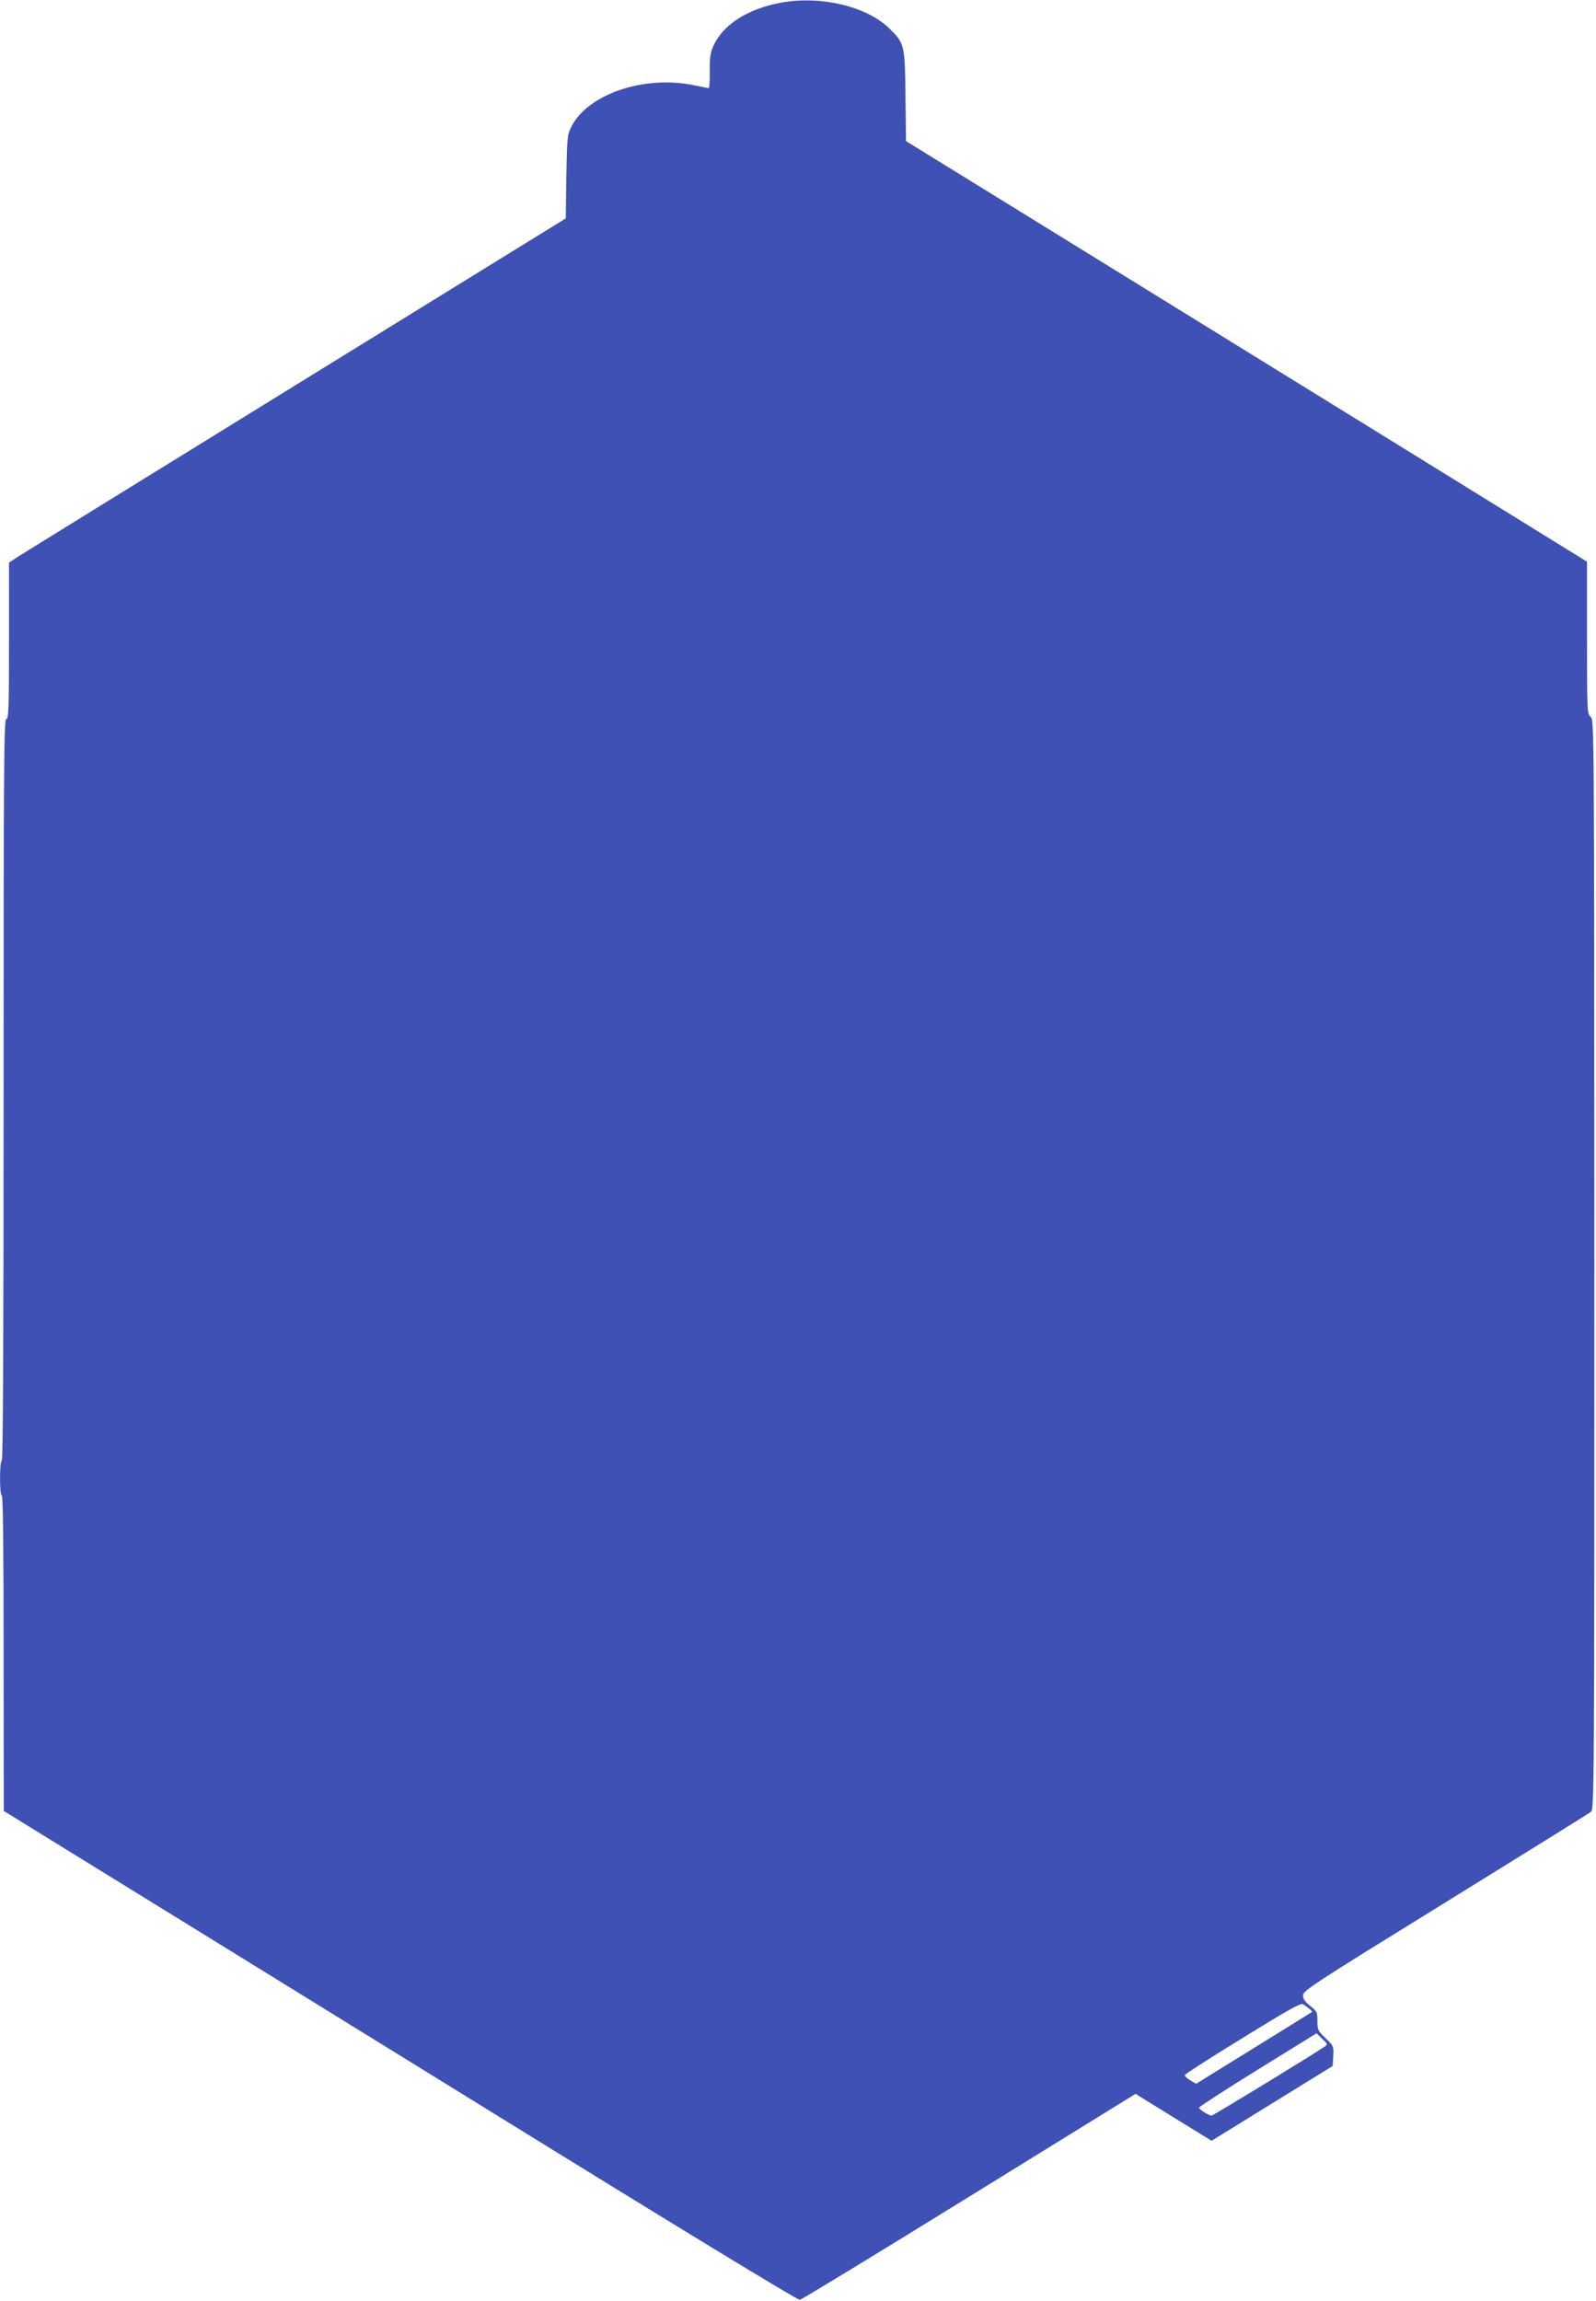
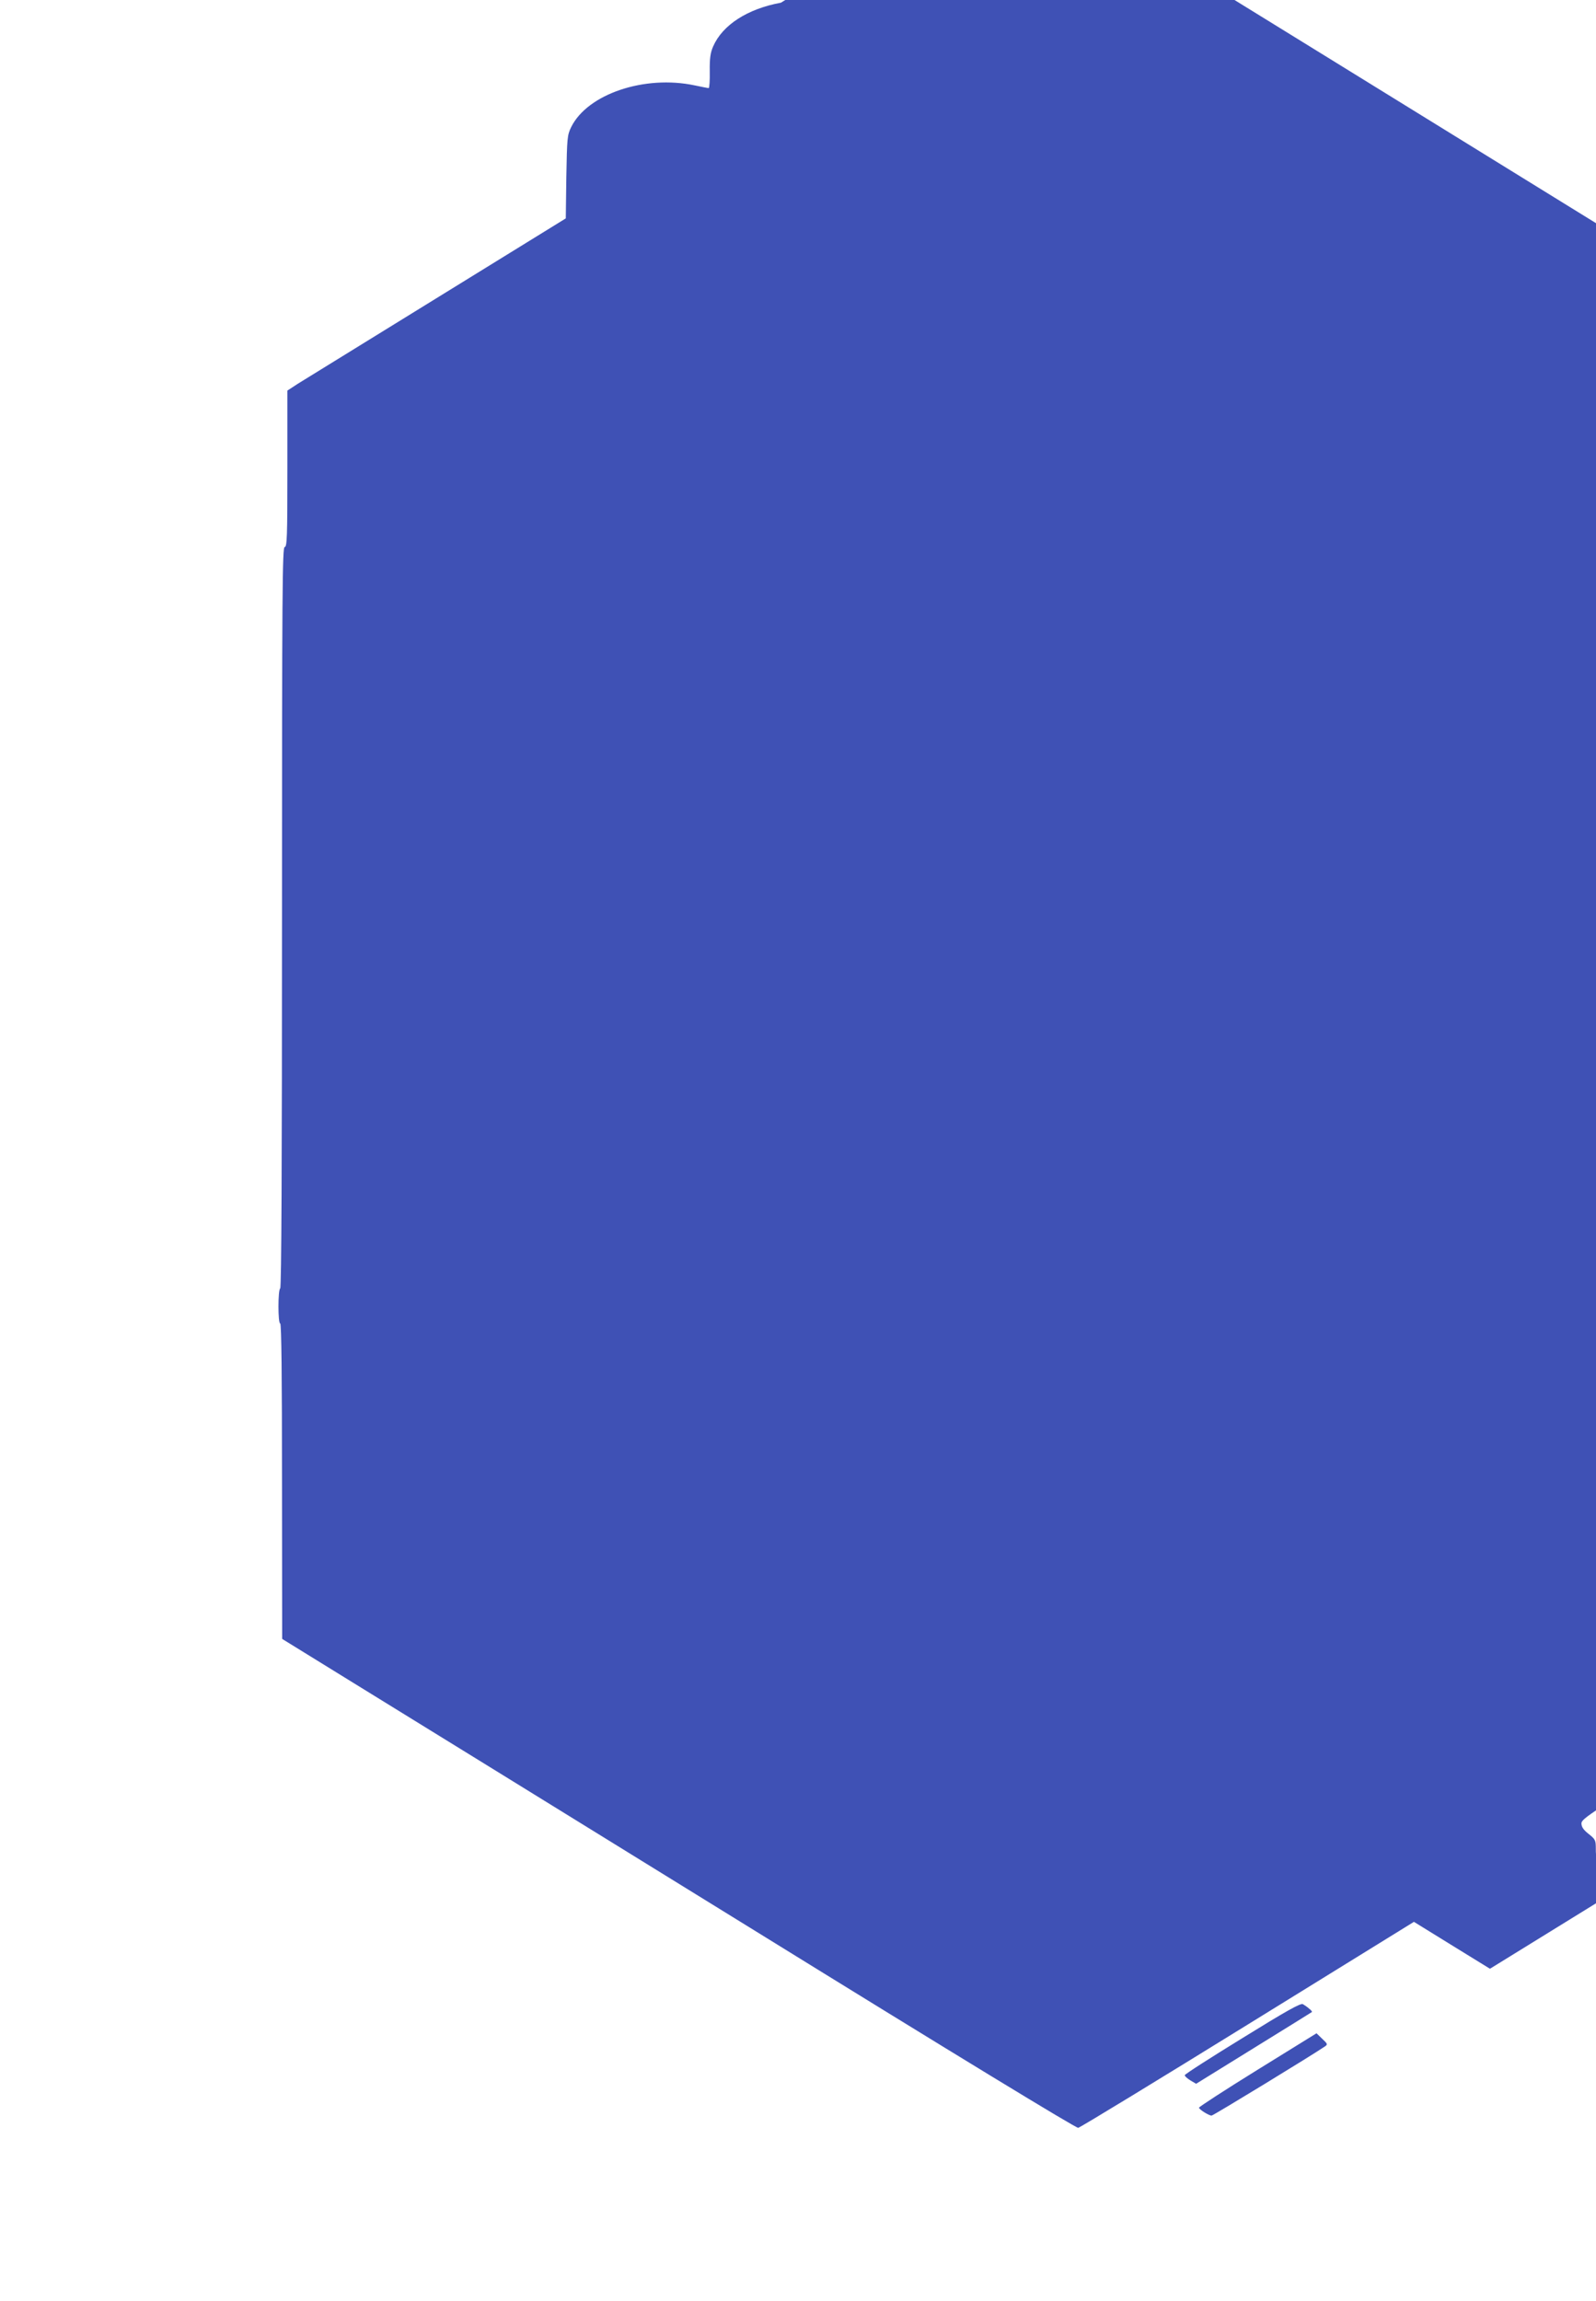
<svg xmlns="http://www.w3.org/2000/svg" version="1.0" width="888pt" height="1280pt" viewBox="0 0 888 1280" preserveAspectRatio="xMidYMid meet">
  <g transform="translate(0,1280) scale(0.1,-0.1)" fill="#3f51b5" stroke="none">
-     <path d="M4345 12785 c-186 -34 -325 -124 -377 -243 -15 -34 -20 -65 -19 -138 1 -52 -2 -94 -6 -94 -5 0 -40 7 -78 15 -279 59 -596 -48 -687 -232 -22 -45 -23 -61 -27 -278 l-3 -230 -1491 -920 c-820 -506 -1517 -937 -1549 -957 l-58 -38 0 -435 c0 -380 -2 -435 -15 -435 -13 0 -15 -235 -15 -2059 0 -1363 -3 -2062 -10 -2066 -13 -8 -13 -195 0 -195 7 0 10 -299 10 -877 l1 -878 392 -242 c216 -133 1208 -745 2205 -1361 1169 -723 1820 -1119 1832 -1117 11 2 436 261 944 575 l924 571 212 -131 211 -130 337 208 337 208 3 55 c3 55 2 57 -43 100 -42 40 -45 46 -45 95 0 49 -2 54 -40 84 -29 23 -40 39 -40 59 0 26 52 60 792 517 435 269 800 496 810 504 18 15 19 107 19 3045 -1 3024 -1 3030 -21 3047 -19 16 -20 28 -20 440 l0 423 -1082 669 c-596 368 -1448 894 -1895 1170 l-812 501 -3 250 c-3 286 -5 294 -90 377 -126 123 -382 184 -603 143z m2939 -11160 c11 -8 18 -17 15 -19 -2 -2 -148 -92 -324 -201 l-320 -198 -32 19 c-18 11 -32 24 -31 29 1 6 146 99 322 207 244 151 323 195 335 188 9 -5 25 -16 35 -25z m88 -210 c-68 -47 -622 -385 -631 -385 -14 0 -68 33 -70 44 -1 4 145 99 326 211 l328 203 32 -31 c30 -28 31 -31 15 -42z" />
+     <path d="M4345 12785 c-186 -34 -325 -124 -377 -243 -15 -34 -20 -65 -19 -138 1 -52 -2 -94 -6 -94 -5 0 -40 7 -78 15 -279 59 -596 -48 -687 -232 -22 -45 -23 -61 -27 -278 l-3 -230 -1491 -920 l-58 -38 0 -435 c0 -380 -2 -435 -15 -435 -13 0 -15 -235 -15 -2059 0 -1363 -3 -2062 -10 -2066 -13 -8 -13 -195 0 -195 7 0 10 -299 10 -877 l1 -878 392 -242 c216 -133 1208 -745 2205 -1361 1169 -723 1820 -1119 1832 -1117 11 2 436 261 944 575 l924 571 212 -131 211 -130 337 208 337 208 3 55 c3 55 2 57 -43 100 -42 40 -45 46 -45 95 0 49 -2 54 -40 84 -29 23 -40 39 -40 59 0 26 52 60 792 517 435 269 800 496 810 504 18 15 19 107 19 3045 -1 3024 -1 3030 -21 3047 -19 16 -20 28 -20 440 l0 423 -1082 669 c-596 368 -1448 894 -1895 1170 l-812 501 -3 250 c-3 286 -5 294 -90 377 -126 123 -382 184 -603 143z m2939 -11160 c11 -8 18 -17 15 -19 -2 -2 -148 -92 -324 -201 l-320 -198 -32 19 c-18 11 -32 24 -31 29 1 6 146 99 322 207 244 151 323 195 335 188 9 -5 25 -16 35 -25z m88 -210 c-68 -47 -622 -385 -631 -385 -14 0 -68 33 -70 44 -1 4 145 99 326 211 l328 203 32 -31 c30 -28 31 -31 15 -42z" />
  </g>
</svg>